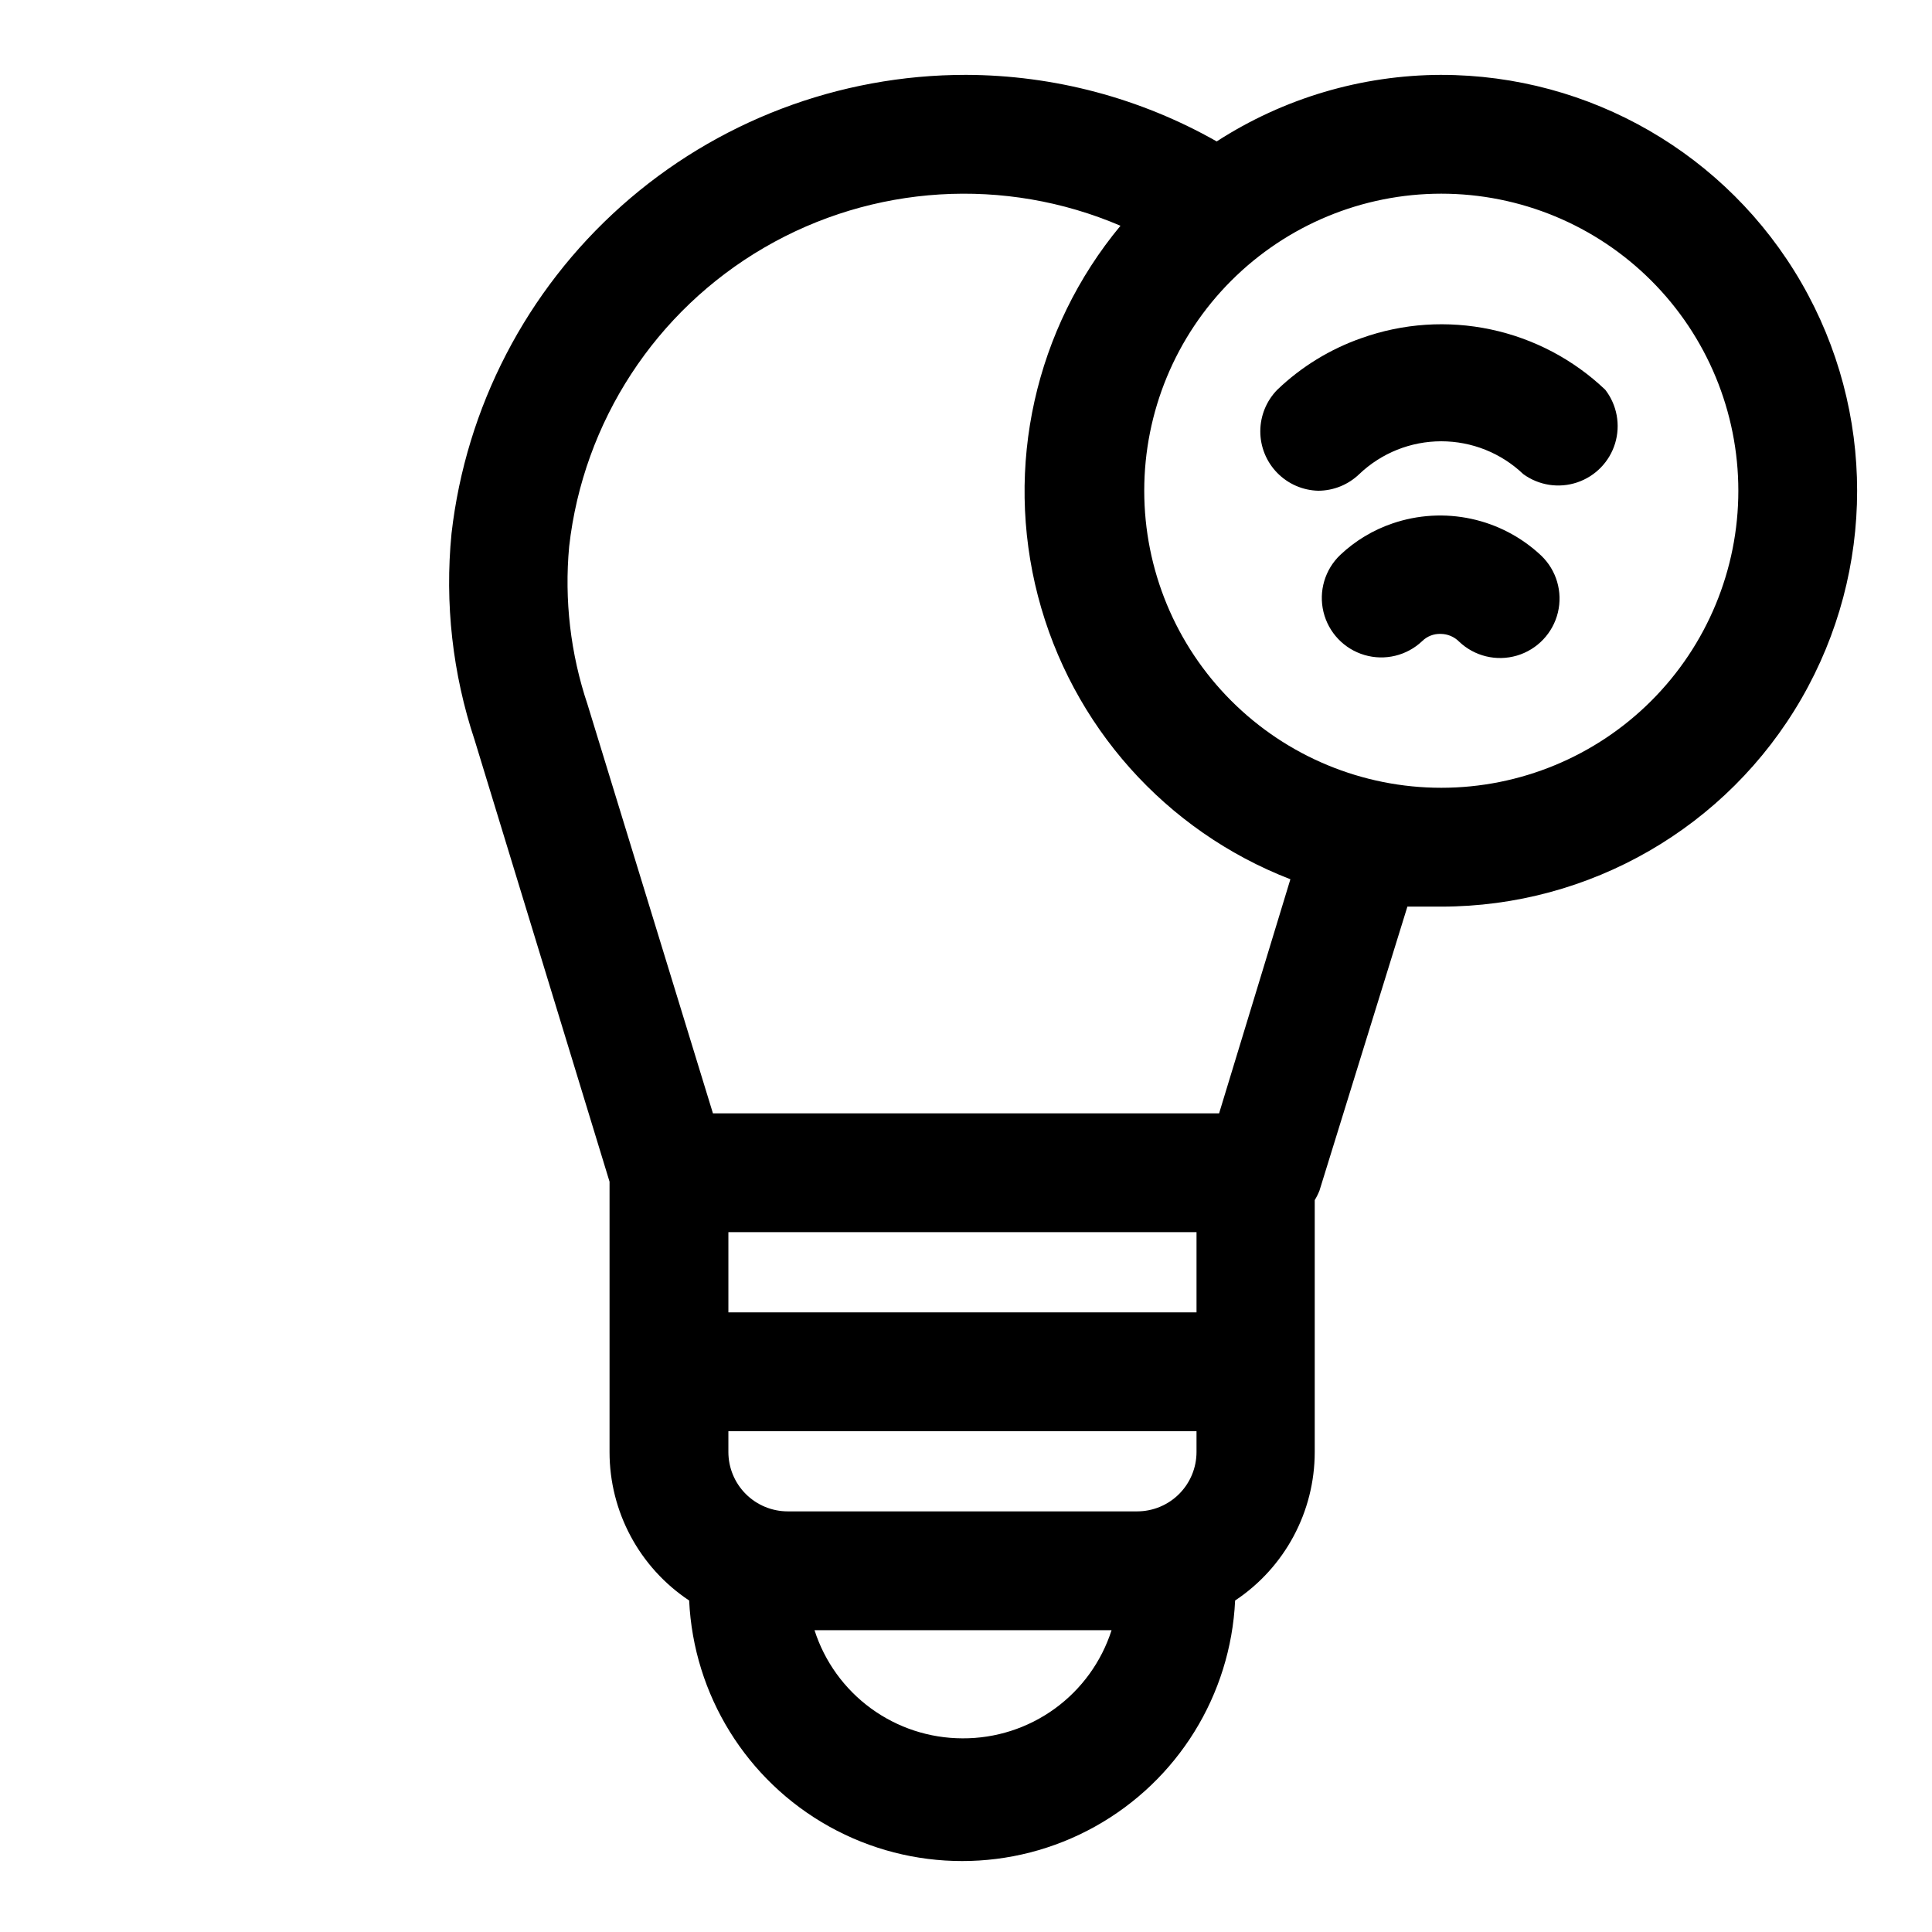
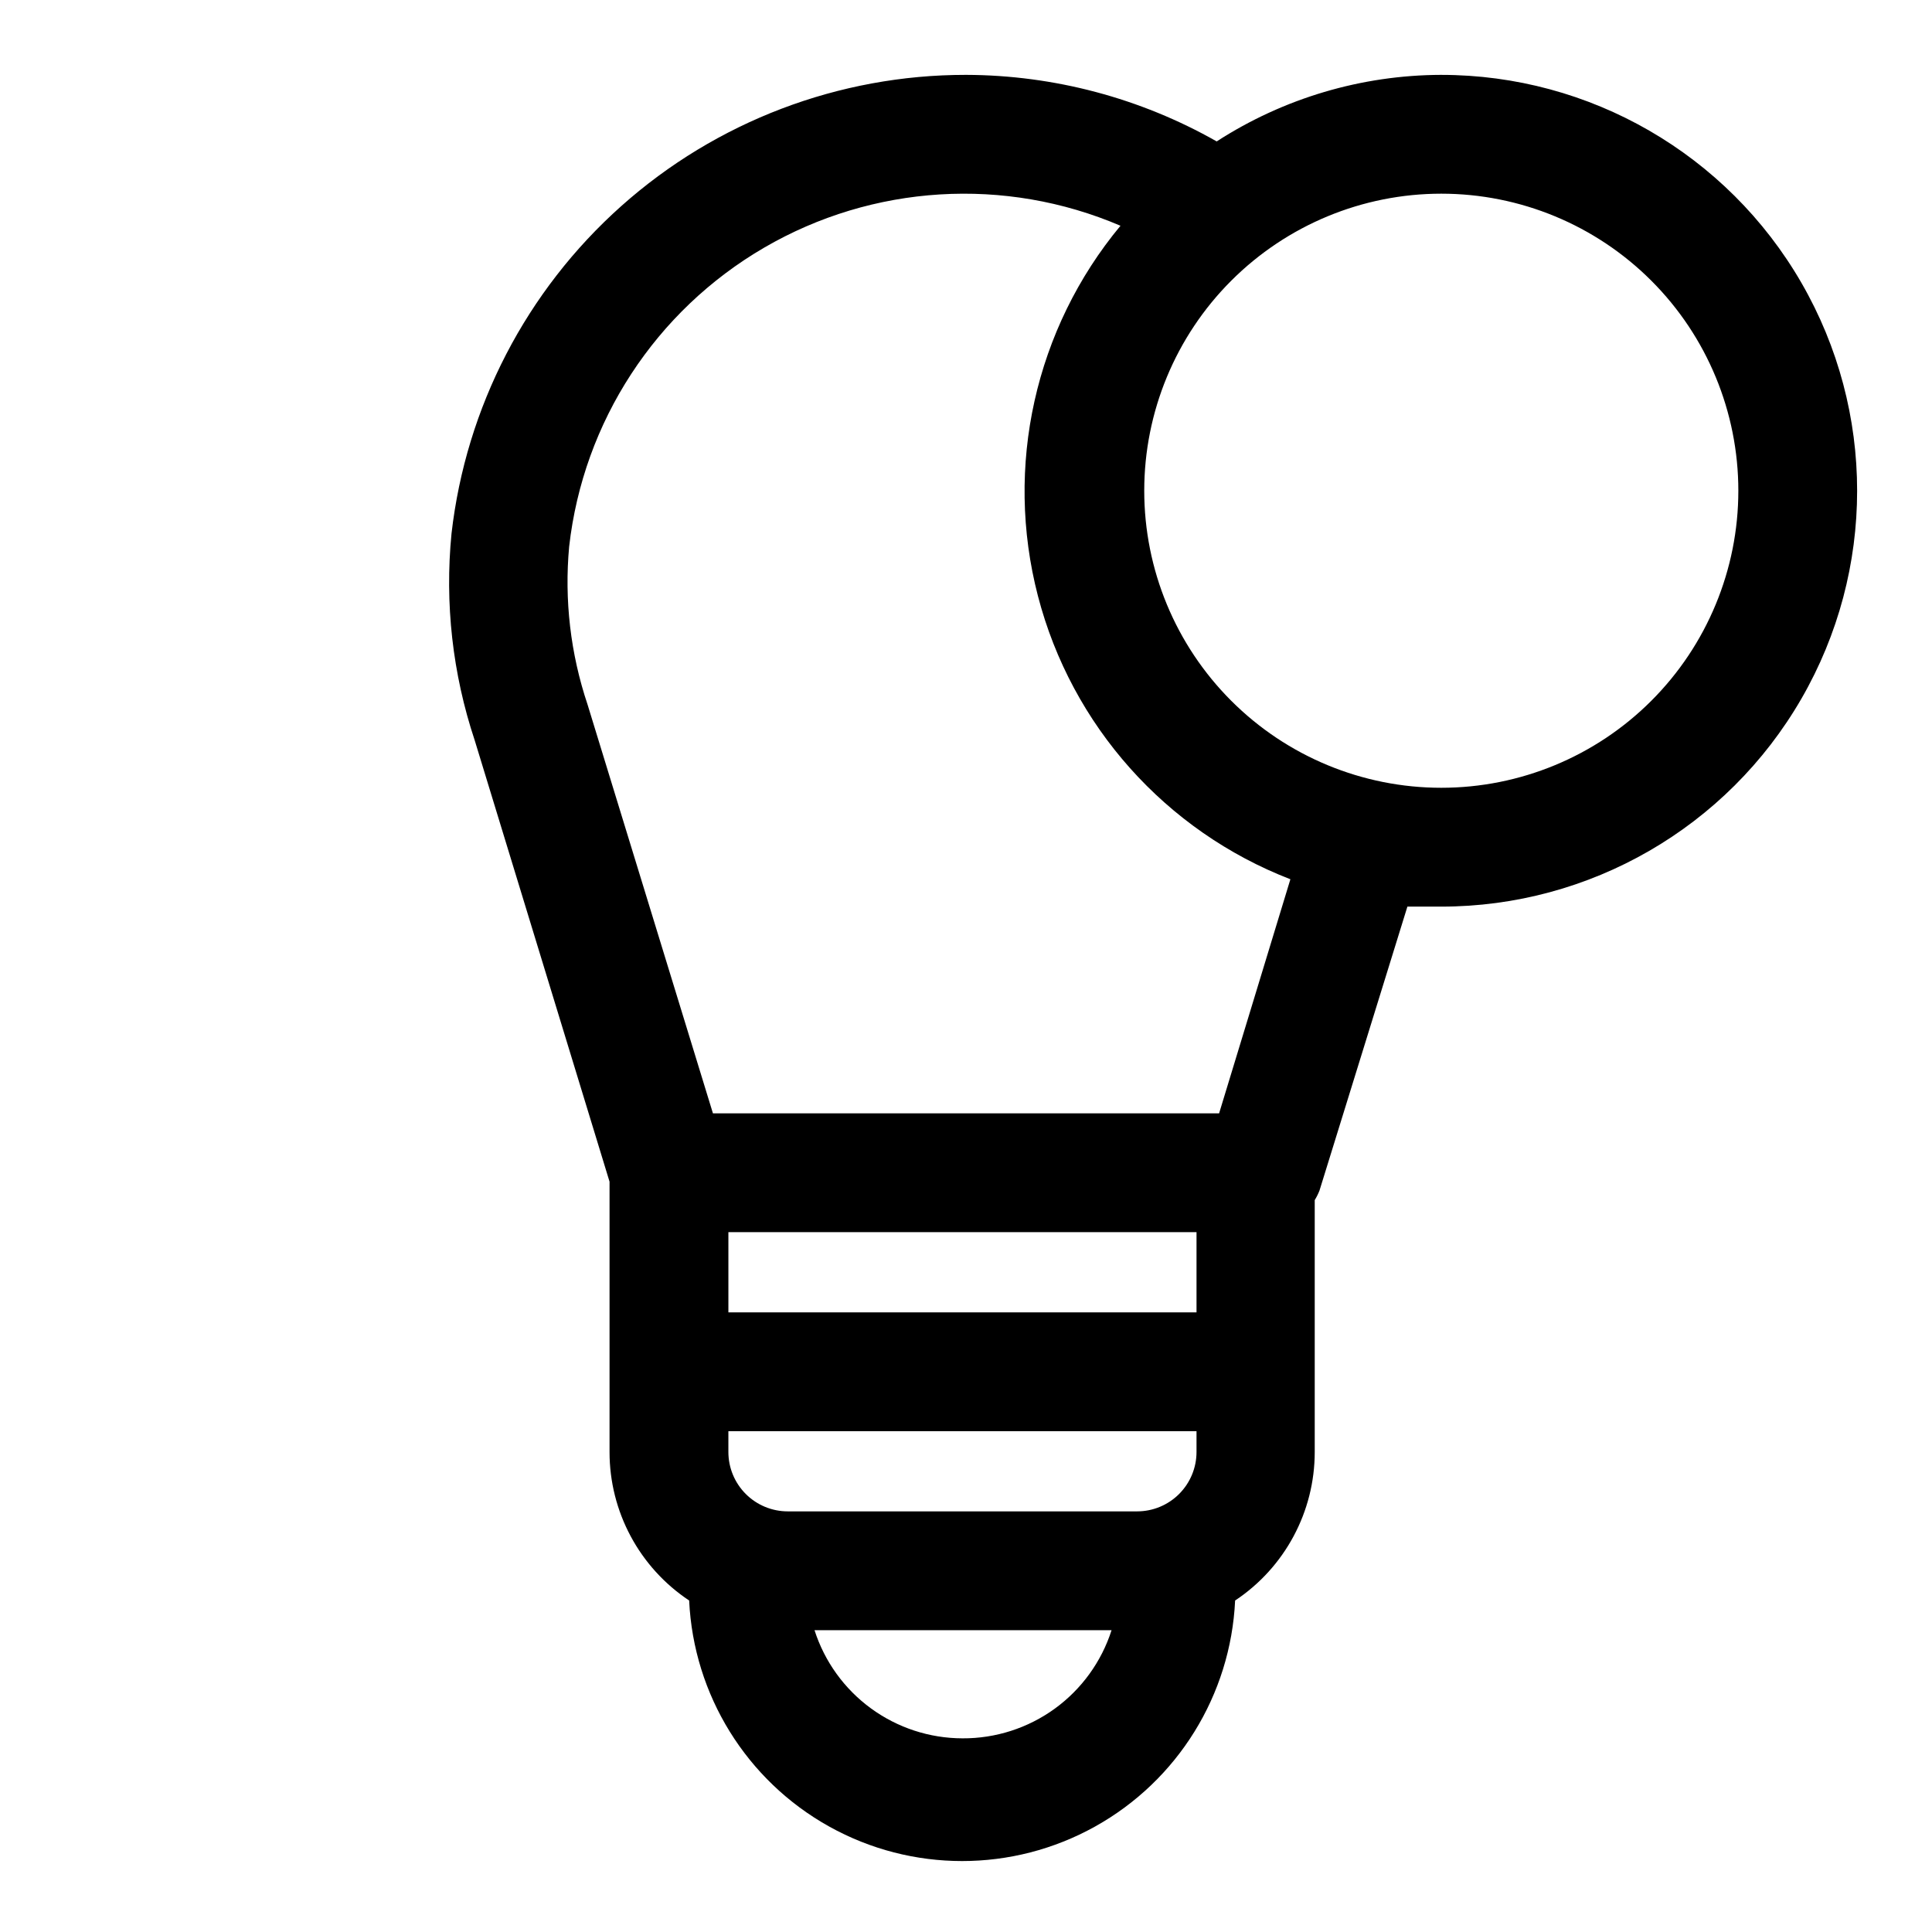
<svg xmlns="http://www.w3.org/2000/svg" fill="#000000" width="800px" height="800px" version="1.1" viewBox="144 144 512 512">
  <g>
-     <path d="m493.36 274.05c4.055-0.016 7.945-1.598 10.863-4.41 5.859-5.582 13.637-8.695 21.727-8.695 8.094 0 15.871 3.113 21.727 8.695 4.121 3.004 9.441 3.828 14.277 2.207 4.832-1.617 8.586-5.477 10.066-10.355 1.48-4.879 0.504-10.176-2.613-14.207-8.441-8.031-18.945-13.562-30.34-15.98-11.395-2.418-23.238-1.629-34.211 2.281-8.348 2.914-15.973 7.586-22.359 13.699-2.879 2.938-4.496 6.887-4.504 11-0.008 4.117 1.598 8.07 4.473 11.016 2.871 2.945 6.781 4.652 10.895 4.75z" />
-     <path d="m513.04 282.71c-5.164 1.75-9.887 4.598-13.852 8.344-4.078 3.879-5.777 9.641-4.453 15.113 1.32 5.473 5.461 9.824 10.863 11.414 5.398 1.594 11.238 0.18 15.316-3.699 1.297-1.273 3.062-1.957 4.879-1.891 1.836 0.012 3.59 0.746 4.883 2.047 4.078 3.883 9.914 5.293 15.316 3.703 5.398-1.594 9.539-5.945 10.863-11.414 1.32-5.473-0.375-11.234-4.453-15.117-5.172-4.859-11.566-8.219-18.5-9.715-6.938-1.5-14.148-1.078-20.863 1.215z" />
+     <path d="m513.04 282.71z" />
    <path d="m525.95 163.84c-21.117 0.055-41.773 6.176-59.512 17.637-20.262-11.496-43.145-17.57-66.438-17.637-33.688-0.023-66.207 12.352-91.355 34.77-25.145 22.418-41.16 53.309-44.988 86.777-1.82 18.492 0.27 37.16 6.141 54.789l35.738 116.98v71.637c-0.008 15.824 7.914 30.602 21.098 39.359 1.168 25.043 15.207 47.703 37.109 59.898 21.906 12.199 48.559 12.199 70.465 0 21.906-12.195 35.945-34.855 37.113-59.898 13.18-8.758 21.102-23.535 21.098-39.359v-66.754c0.492-0.801 0.914-1.645 1.258-2.519l23.301-75.258h8.973c39.375 0 75.758-21.004 95.445-55.105 19.688-34.098 19.688-76.109 0-110.21s-56.07-55.105-95.445-55.105zm-173.18 380.69c-4.176 0-8.18-1.656-11.133-4.609-2.953-2.953-4.609-6.957-4.609-11.133v-5.512h124.06v5.512c0 4.176-1.66 8.18-4.613 11.133-2.949 2.953-6.957 4.609-11.133 4.609zm108.32-52.742h-124.06v-21.254h124.06zm-62.031 112.89c-8.727-0.016-17.223-2.801-24.266-7.949-7.043-5.148-12.273-12.398-14.938-20.707h78.719c-2.68 8.359-7.957 15.648-15.062 20.801-7.109 5.152-15.676 7.906-24.453 7.856zm68.016-165.63h-134.14l-33.223-108.32c-4.523-13.469-6.188-27.734-4.879-41.883 3.734-33.094 22.902-62.469 51.688-79.219 28.789-16.754 63.801-18.902 94.418-5.797-22.656 27.285-30.793 63.809-21.871 98.133 8.926 34.324 33.82 62.254 66.898 75.051zm58.879-86.277c-20.875 0-40.898-8.293-55.66-23.055-14.766-14.766-23.059-34.785-23.059-55.664s8.293-40.902 23.059-55.664c14.762-14.762 34.785-23.059 55.66-23.059 20.879 0 40.902 8.297 55.664 23.059 14.766 14.762 23.059 34.785 23.059 55.664s-8.293 40.898-23.059 55.664c-14.762 14.762-34.785 23.055-55.664 23.055z" />
  </g>
</svg>